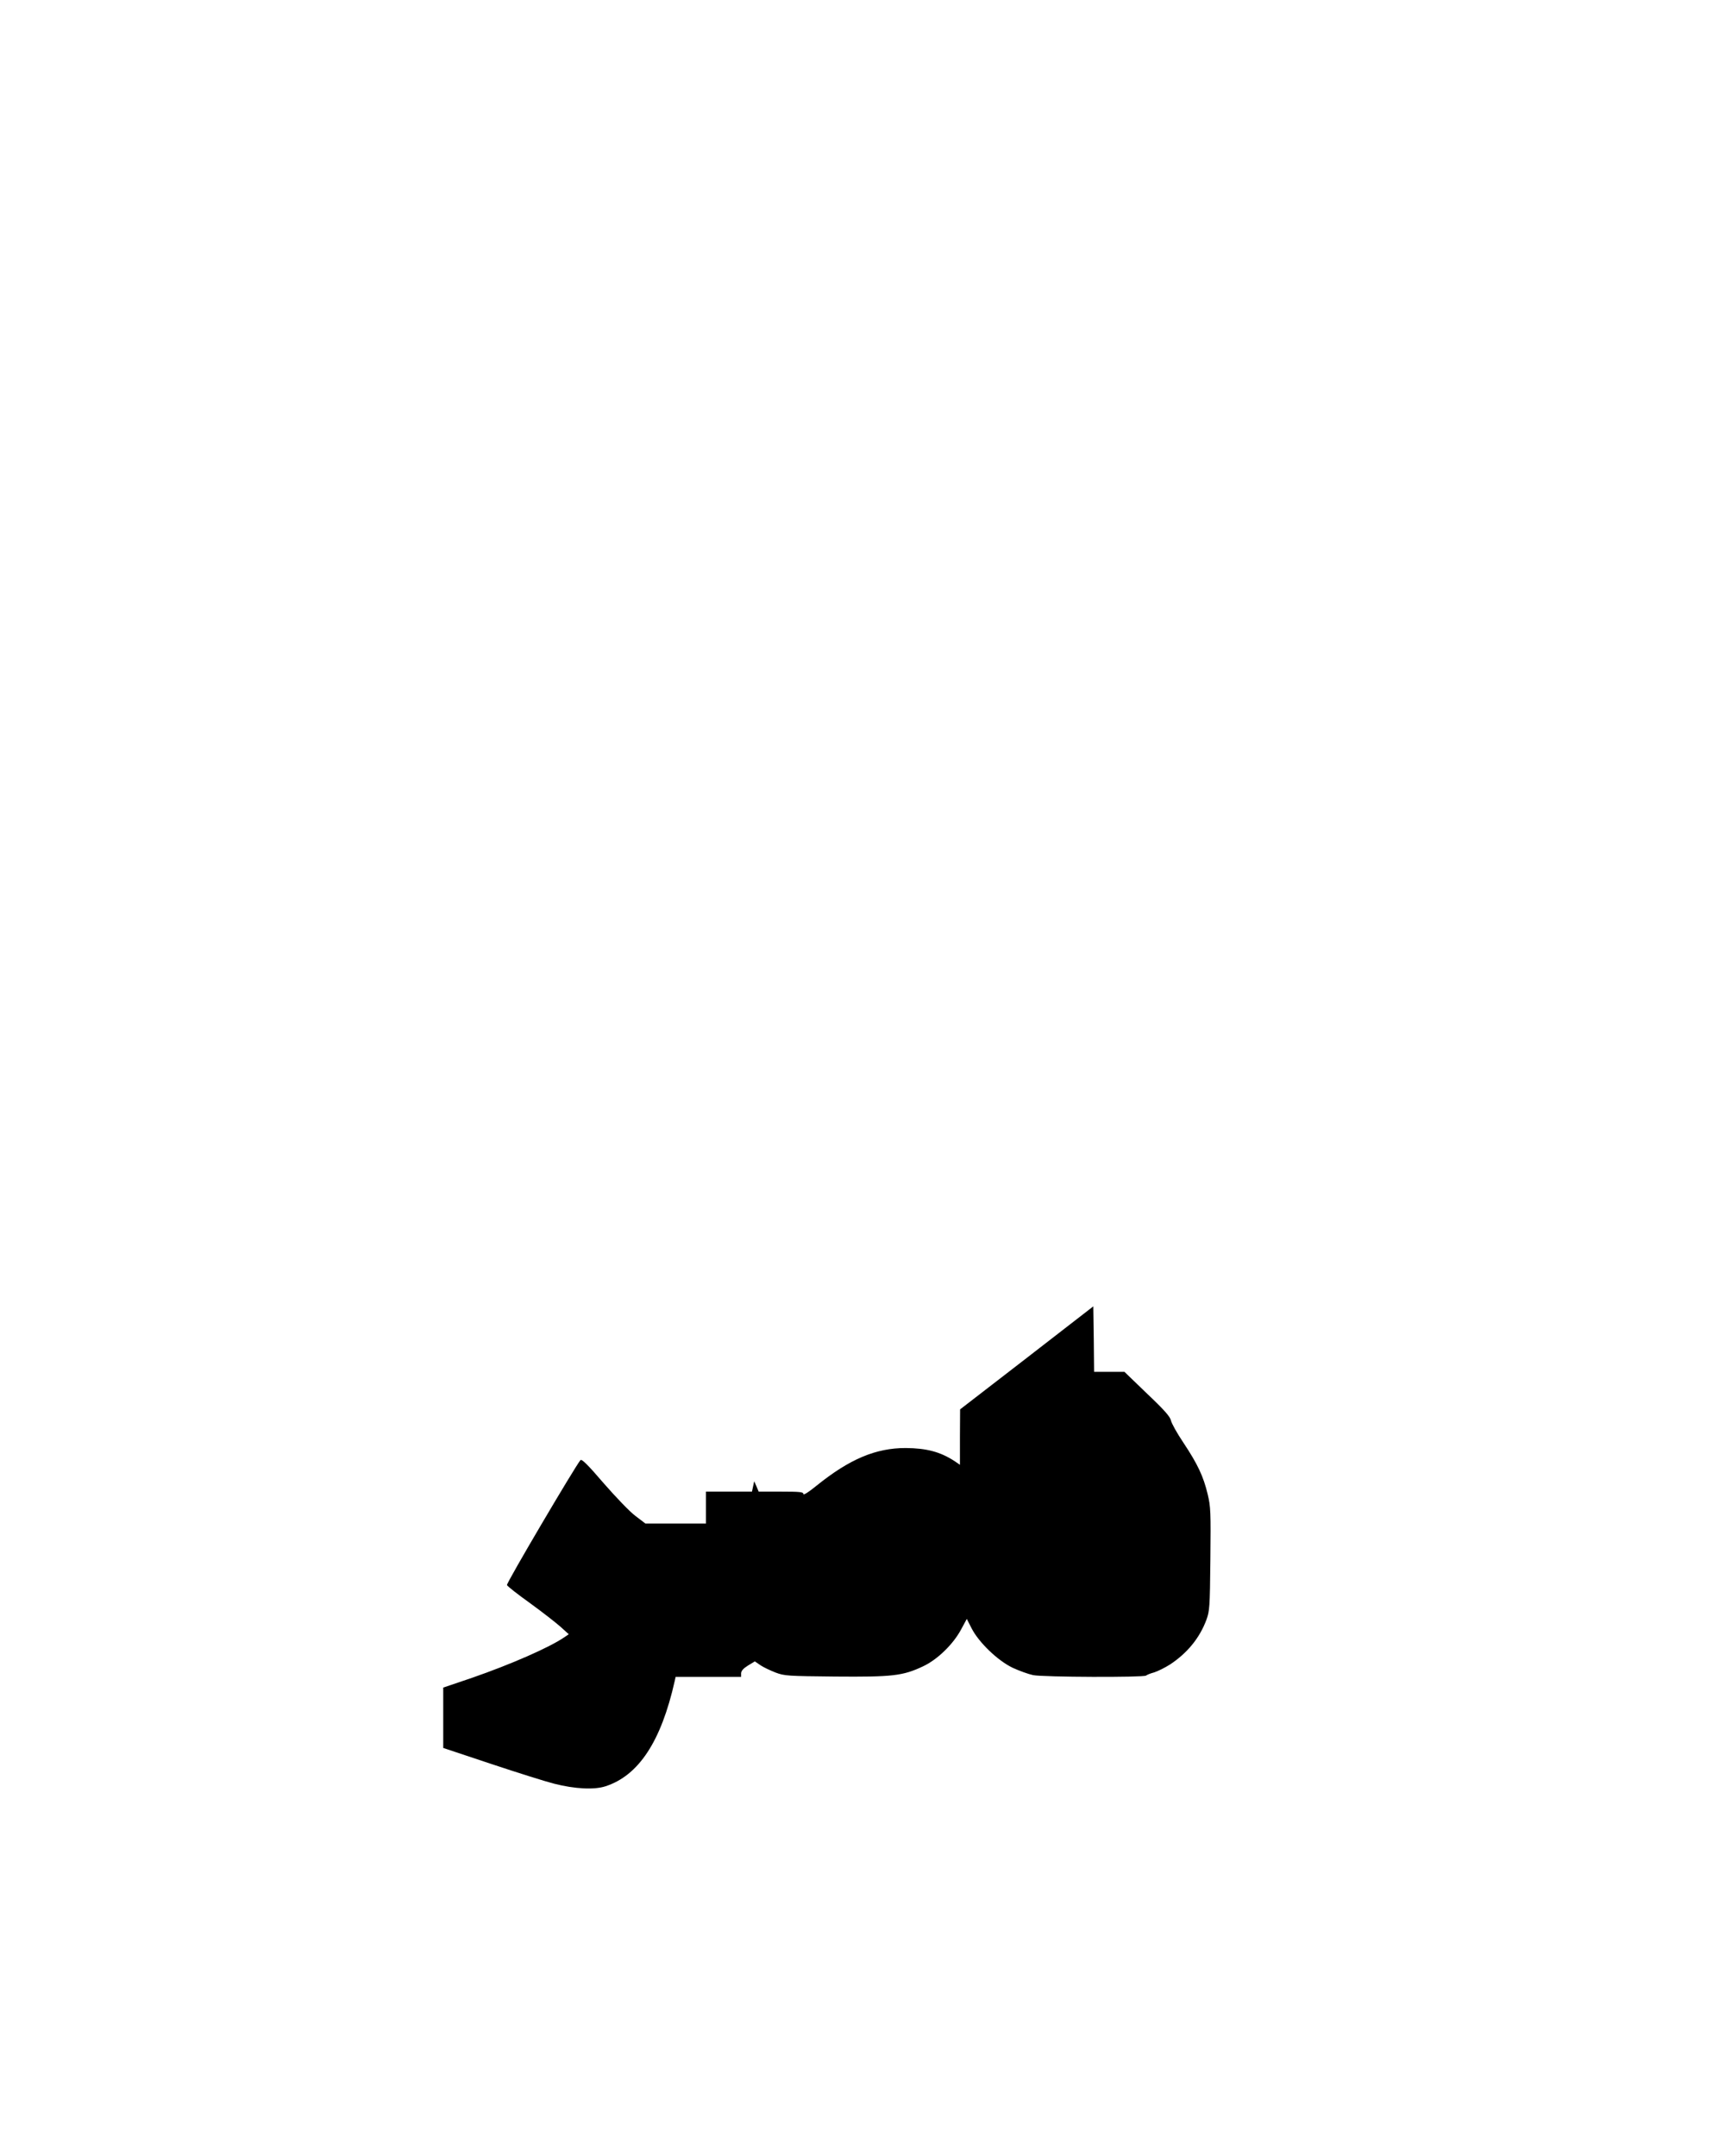
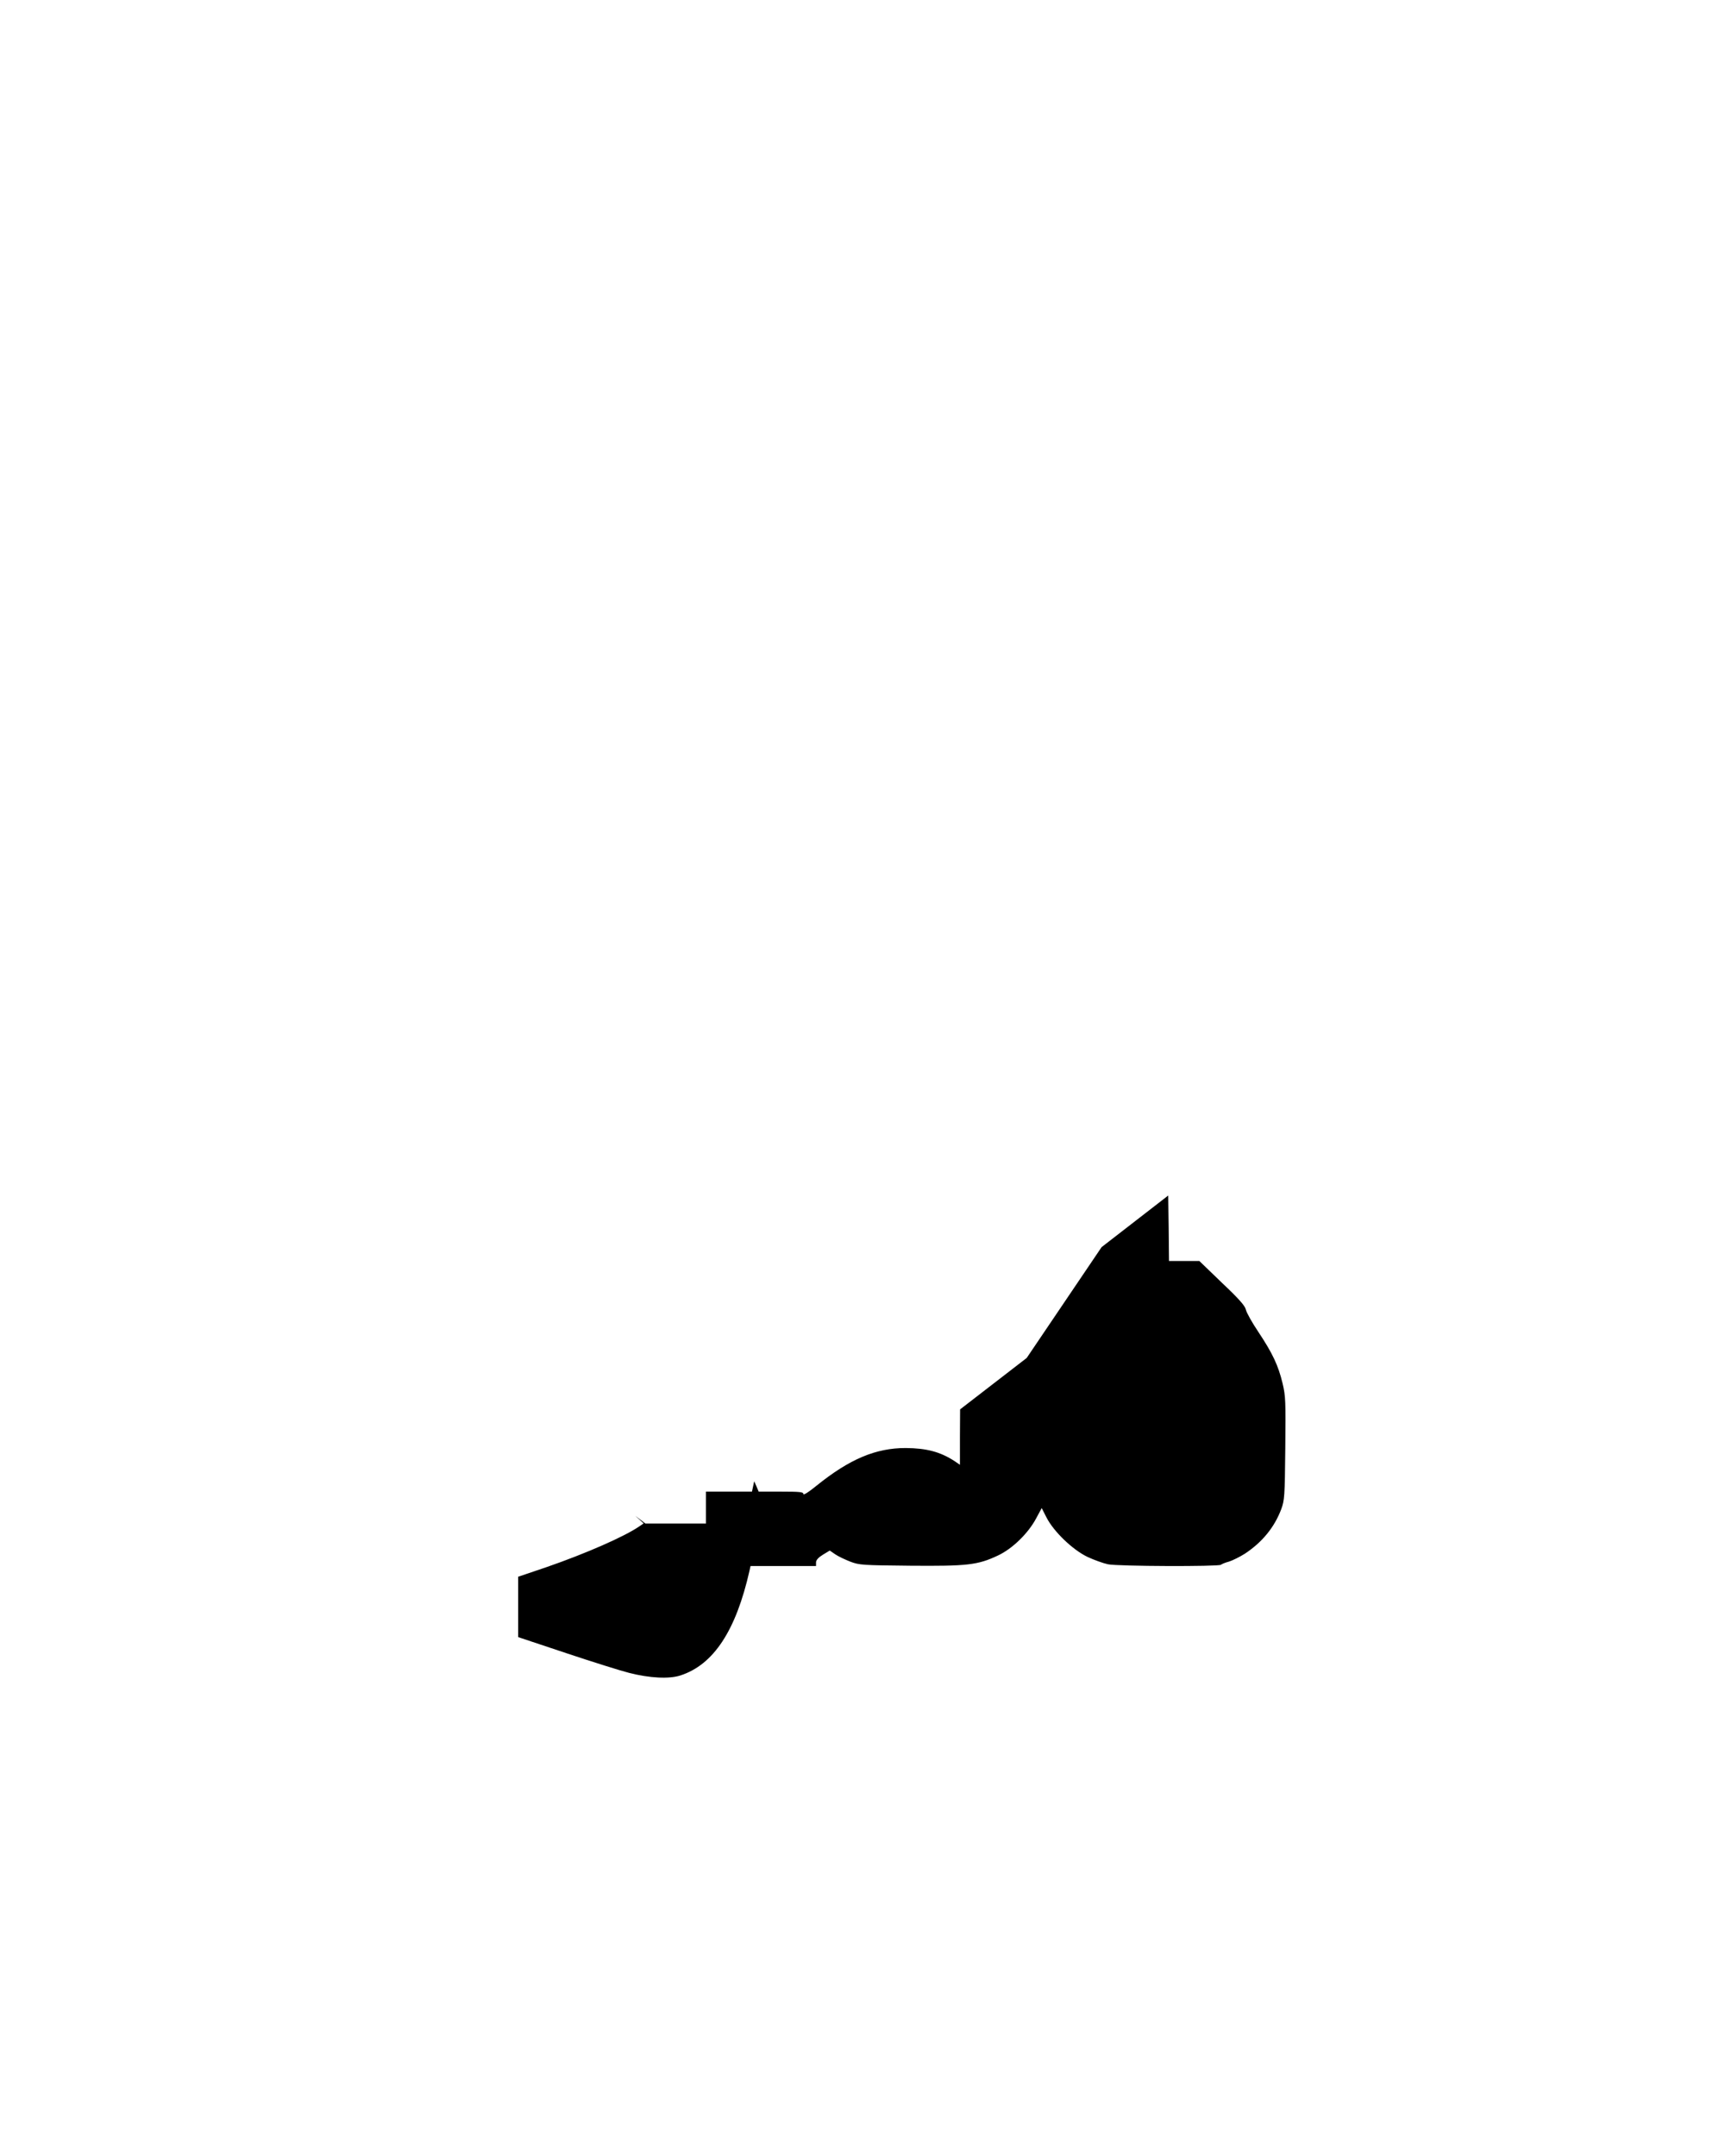
<svg xmlns="http://www.w3.org/2000/svg" version="1.0" width="1080" height="1350" viewBox="0 0 1080 1350" preserveAspectRatio="xMidYMid meet">
  <g transform="translate(0,1350) scale(0.1,-0.1)" fill="#000000" stroke="none">
-     <path d="M6428 4997 l-417 -322 -1 -173 0 -174 -32 22 c-90 59 -176 82 -308 83 -187 0 -351 -69 -558 -236 -49 -40 -82 -61 -82 -52 0 13 -23 15 -140 15 l-140 0 -14 33 -14 32 -7 -32 -7 -33 -144 0 -144 0 0 -100 0 -100 -189 0 -190 0 -63 48 c-35 26 -122 117 -198 204 -102 119 -138 154 -146 145 -29 -32 -465 -771 -460 -782 2 -7 67 -58 144 -113 77 -56 163 -123 191 -148 l52 -47 -28 -19 c-95 -65 -336 -170 -578 -254 l-180 -61 0 -189 0 -189 300 -100 c165 -55 343 -111 395 -124 129 -33 251 -39 321 -16 207 67 348 280 433 658 l6 27 205 0 205 0 0 23 c1 15 14 30 43 48 l43 26 35 -24 c19 -13 62 -33 95 -46 56 -21 76 -22 373 -25 358 -3 423 4 550 64 90 42 190 139 240 234 l34 63 30 -59 c45 -88 163 -202 257 -247 41 -19 99 -40 128 -46 62 -13 693 -15 707 -3 6 5 28 14 51 20 22 7 67 29 100 50 107 71 184 164 227 279 20 55 22 77 25 379 3 296 2 329 -17 408 -27 112 -62 187 -151 321 -41 61 -76 124 -79 141 -5 23 -41 65 -149 167 l-142 137 -95 0 -95 0 -2 205 -3 205 -417 -323z" />
+     <path d="M6428 4997 l-417 -322 -1 -173 0 -174 -32 22 c-90 59 -176 82 -308 83 -187 0 -351 -69 -558 -236 -49 -40 -82 -61 -82 -52 0 13 -23 15 -140 15 l-140 0 -14 33 -14 32 -7 -32 -7 -33 -144 0 -144 0 0 -100 0 -100 -189 0 -190 0 -63 48 l52 -47 -28 -19 c-95 -65 -336 -170 -578 -254 l-180 -61 0 -189 0 -189 300 -100 c165 -55 343 -111 395 -124 129 -33 251 -39 321 -16 207 67 348 280 433 658 l6 27 205 0 205 0 0 23 c1 15 14 30 43 48 l43 26 35 -24 c19 -13 62 -33 95 -46 56 -21 76 -22 373 -25 358 -3 423 4 550 64 90 42 190 139 240 234 l34 63 30 -59 c45 -88 163 -202 257 -247 41 -19 99 -40 128 -46 62 -13 693 -15 707 -3 6 5 28 14 51 20 22 7 67 29 100 50 107 71 184 164 227 279 20 55 22 77 25 379 3 296 2 329 -17 408 -27 112 -62 187 -151 321 -41 61 -76 124 -79 141 -5 23 -41 65 -149 167 l-142 137 -95 0 -95 0 -2 205 -3 205 -417 -323z" />
  </g>
</svg>